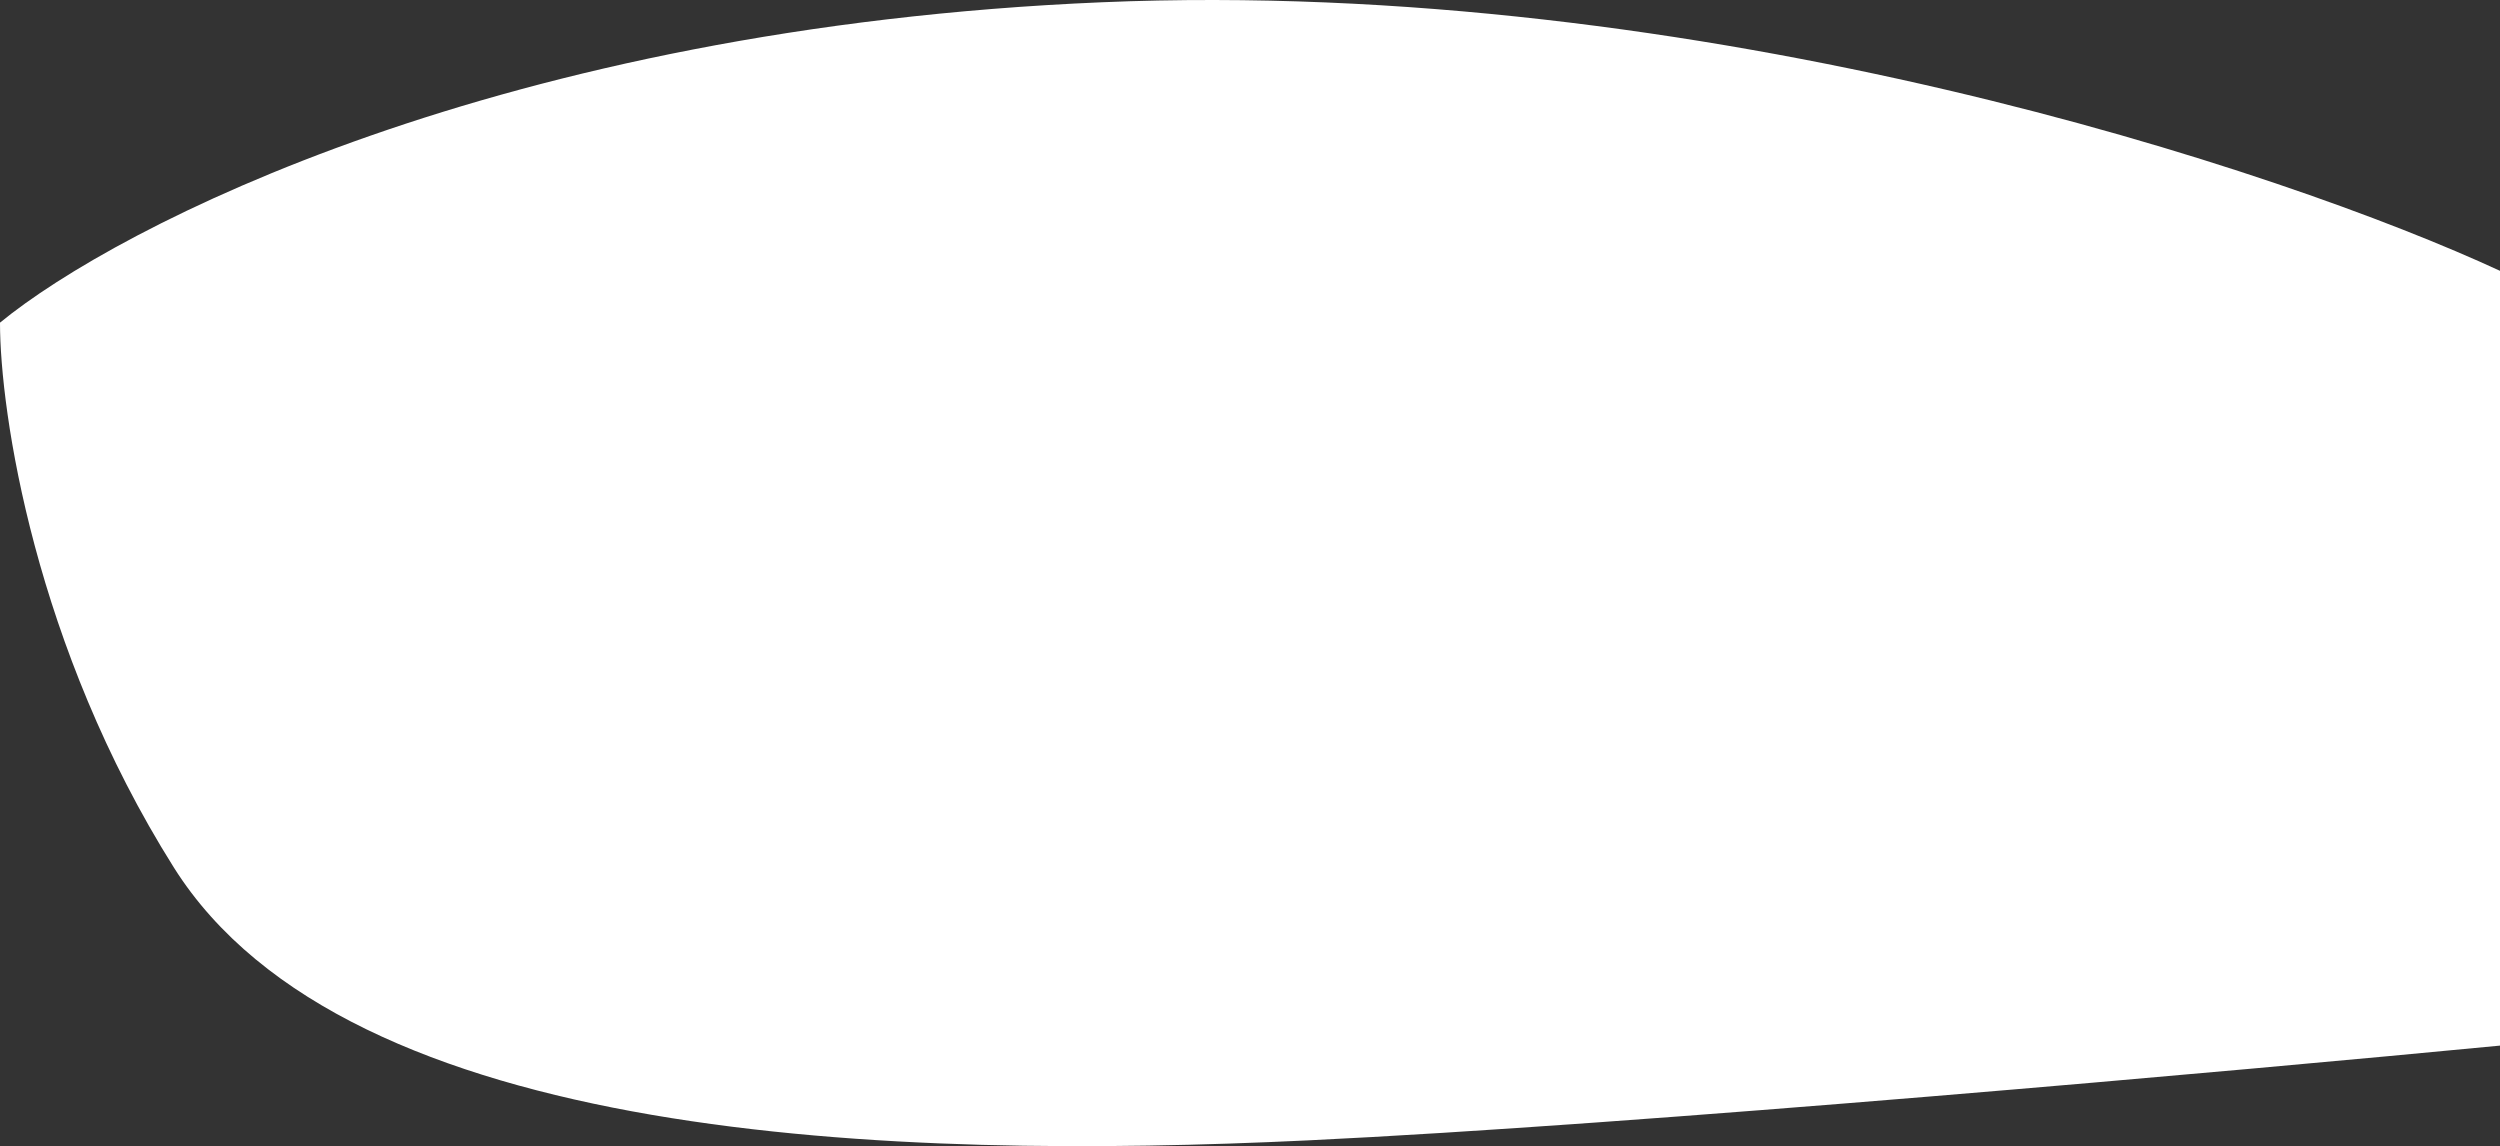
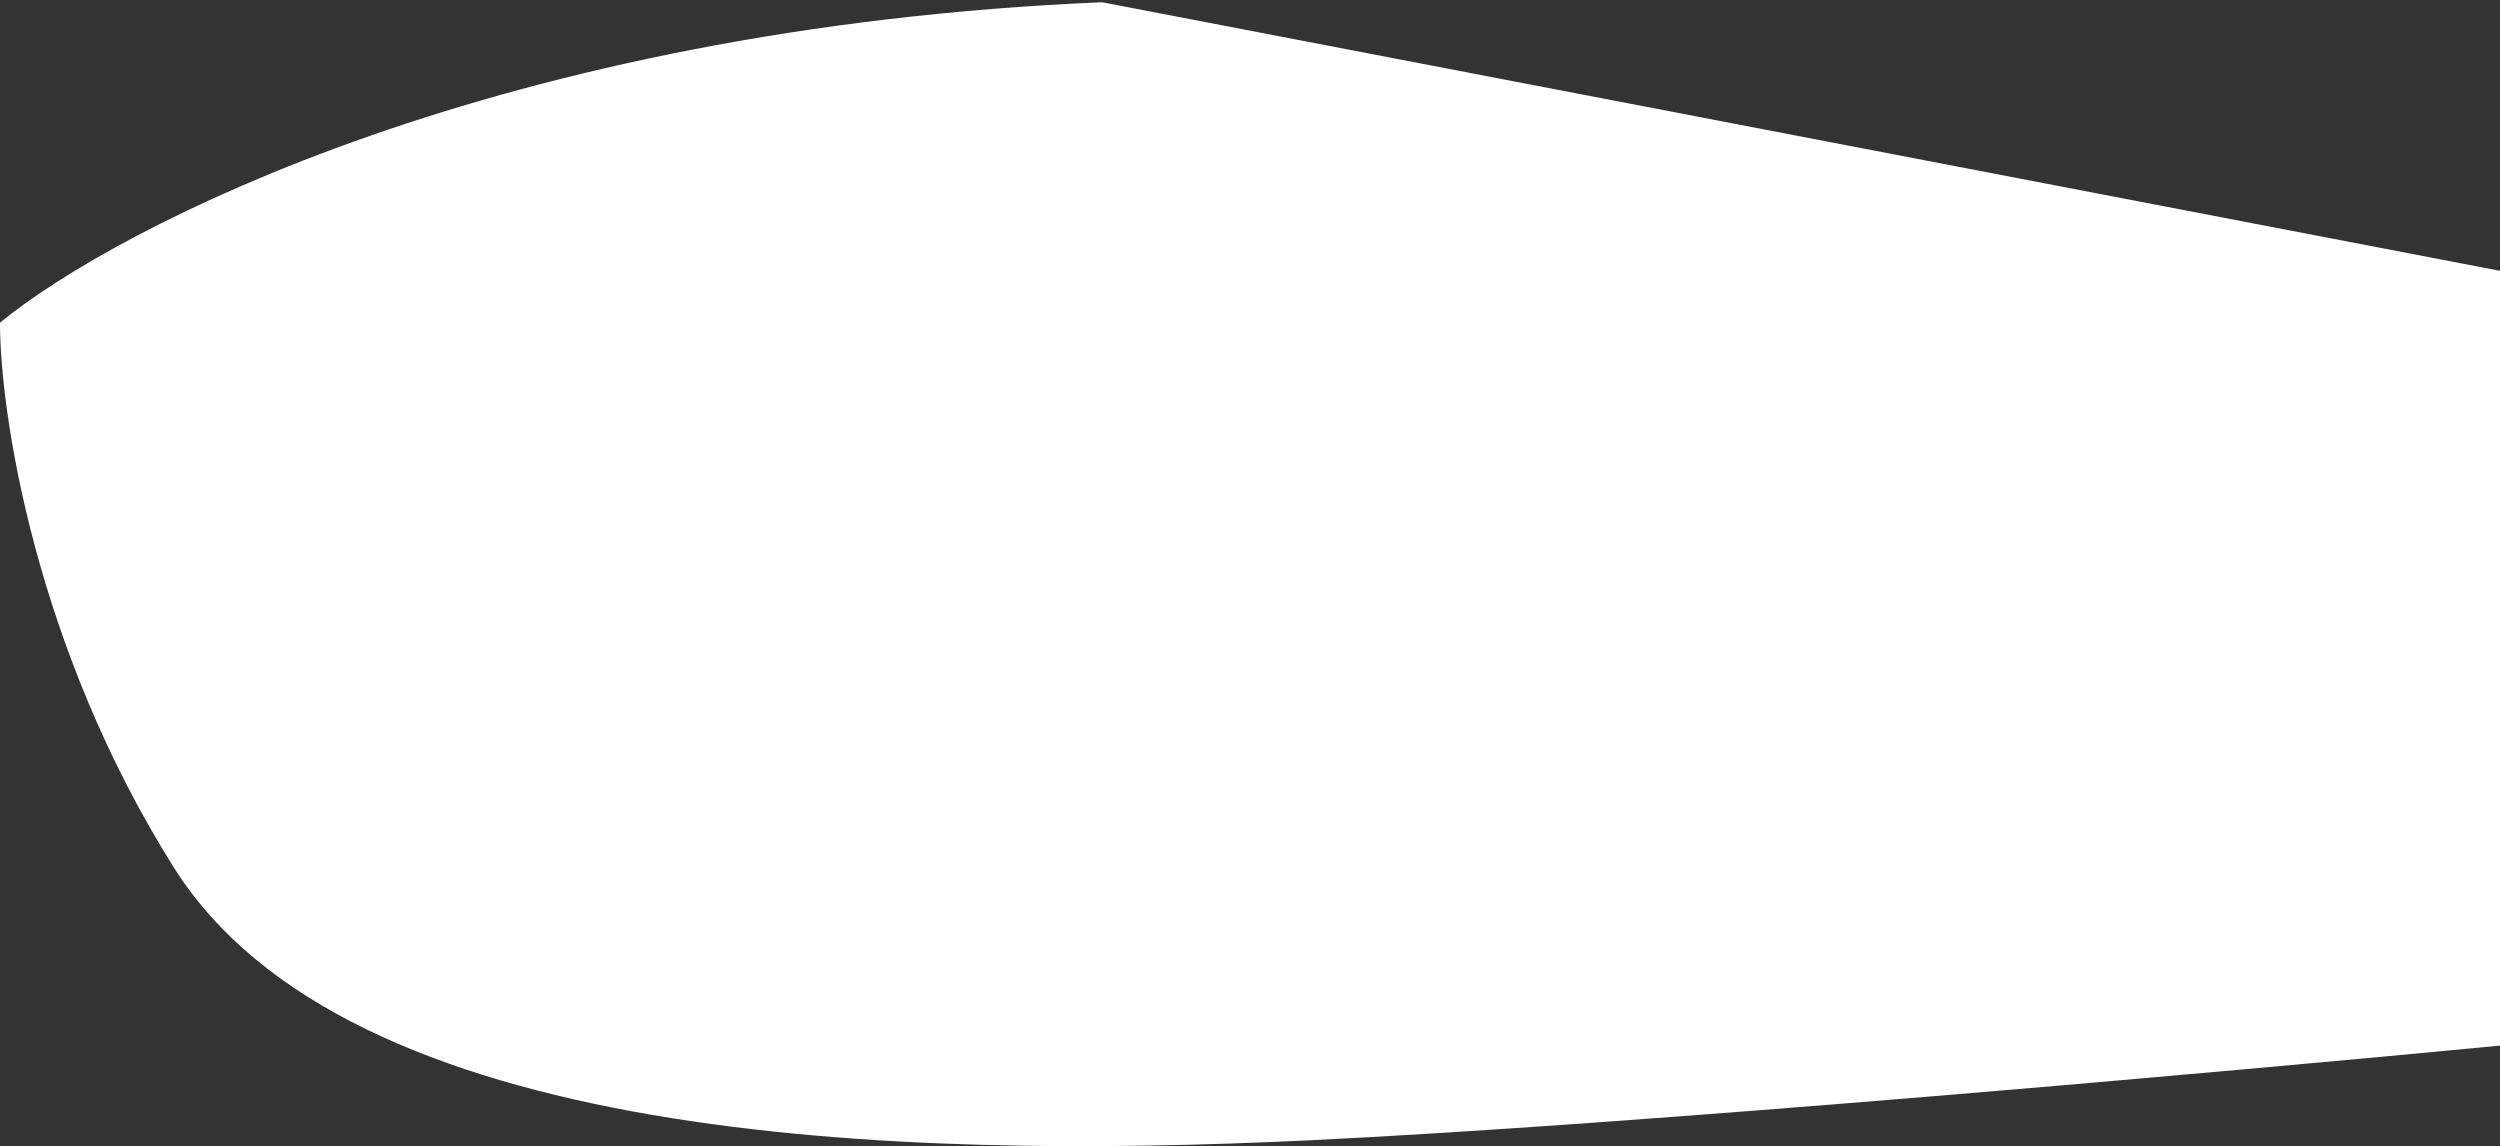
<svg xmlns="http://www.w3.org/2000/svg" width="1978" height="907" viewBox="0 0 1978 907" fill="none">
  <rect x="0" y="0" width="1978" height="907" fill="#333333" stroke="none" />
-   <path d="M872 1.782C397.2 21.782 92.833 179.115 0 255.281C0 326.115 27.5 511.482 137.5 686.282C275 904.782 709 917.782 1034.5 902.282C1294.9 889.882 1772 847.115 1978 827.282V214.281C1807.17 135.115 1346.8 -18.218 872 1.782Z" fill="white" />
+   <path d="M872 1.782C397.2 21.782 92.833 179.115 0 255.281C0 326.115 27.5 511.482 137.5 686.282C275 904.782 709 917.782 1034.5 902.282C1294.9 889.882 1772 847.115 1978 827.282V214.281Z" fill="white" />
</svg>